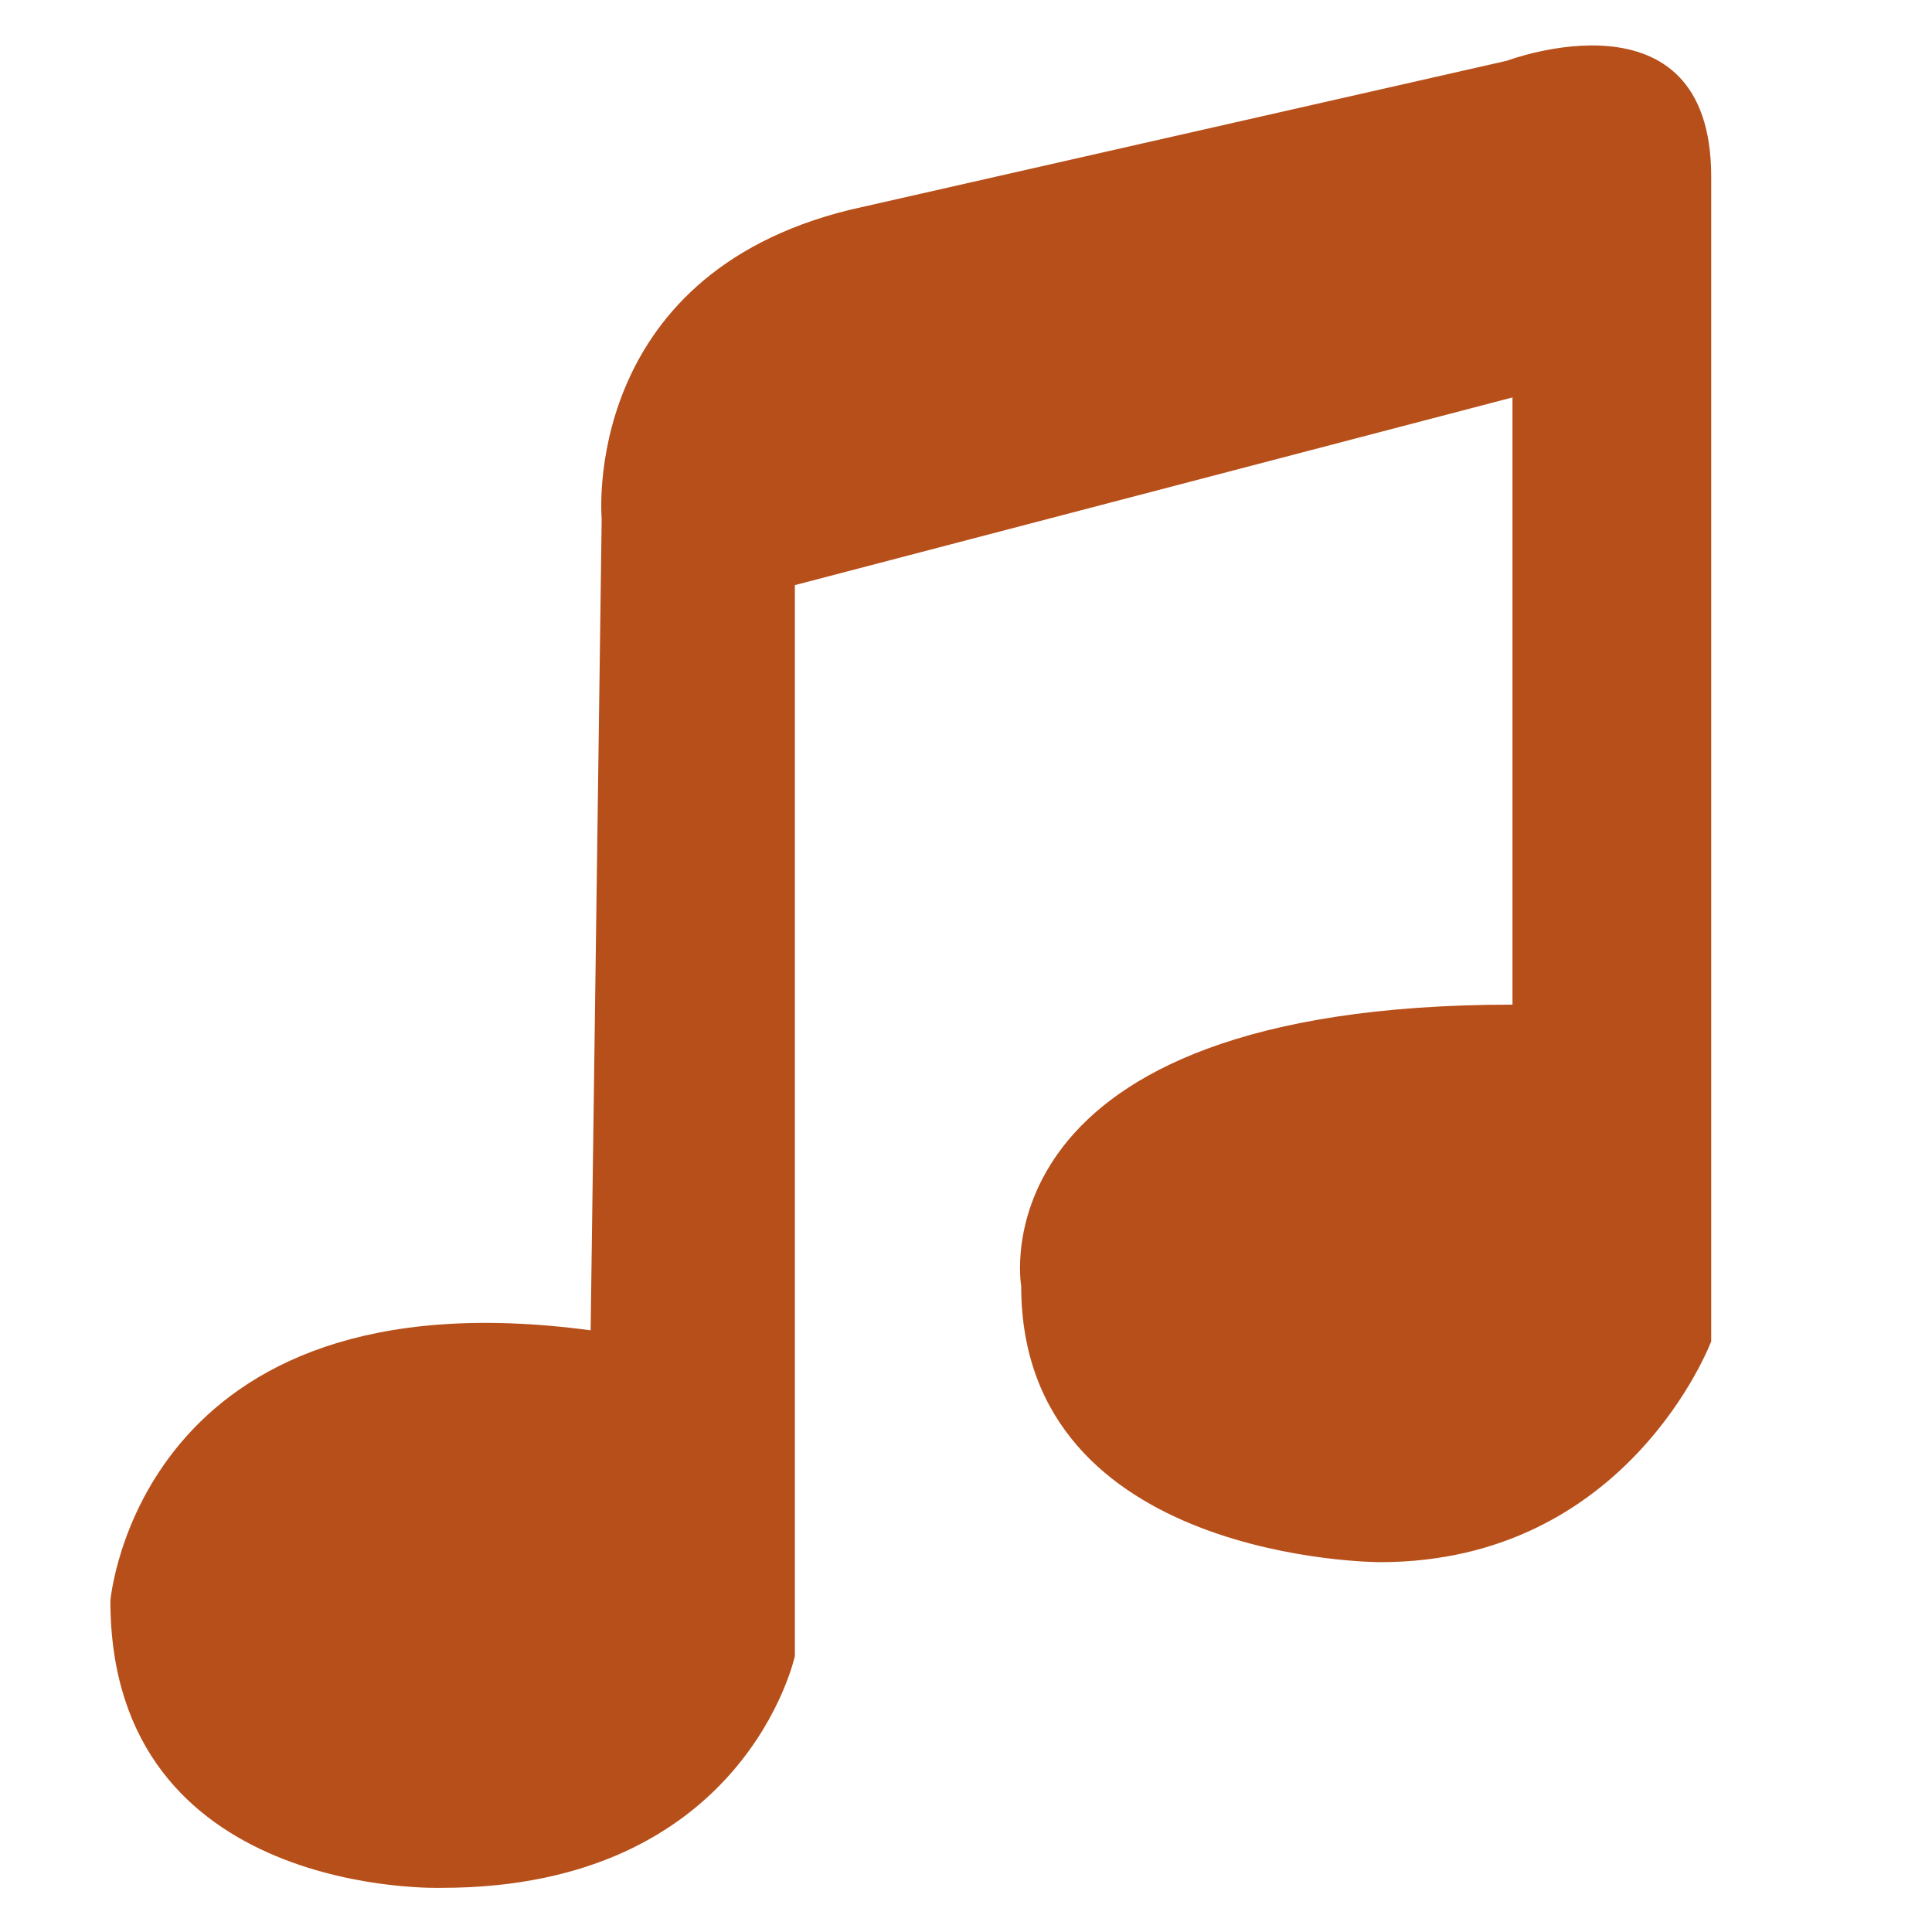
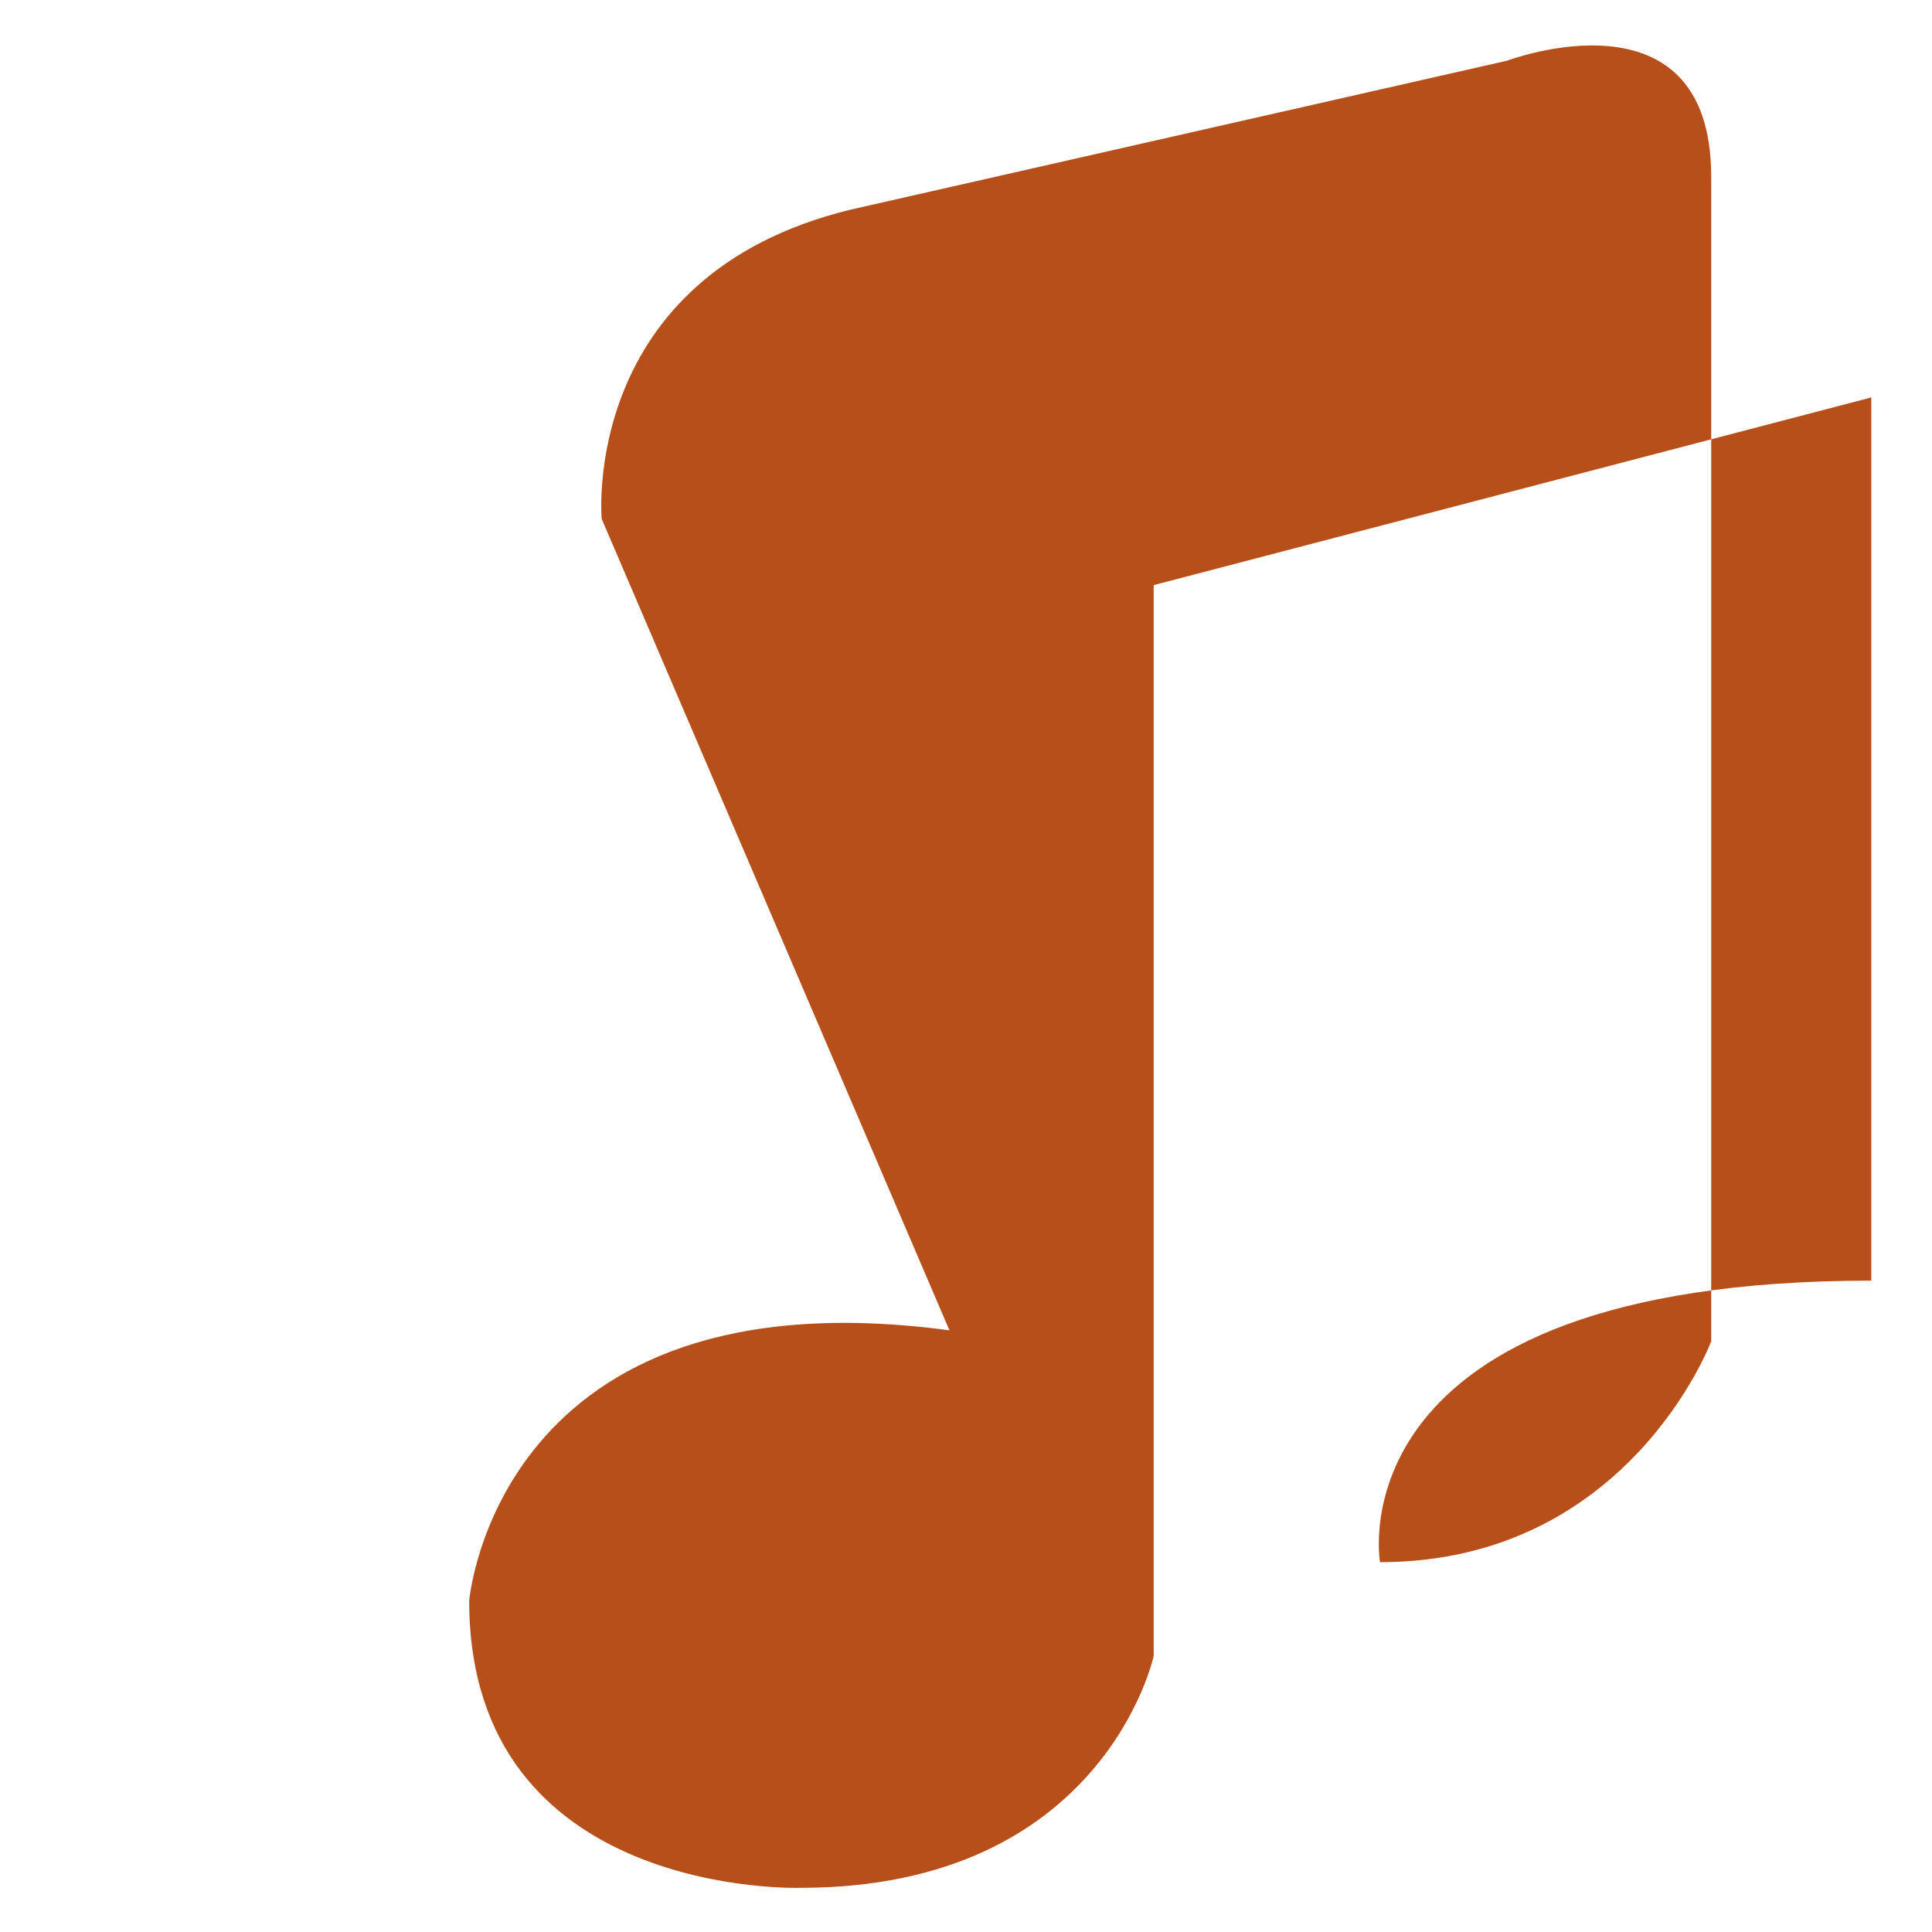
<svg xmlns="http://www.w3.org/2000/svg" version="1.1" id="Capa_1" x="0px" y="0px" viewBox="0 0 35 35" style="enable-background:new 0 0 35 35;" xml:space="preserve">
  <style type="text/css">
	.st0{fill:#B74F1A;}
</style>
-   <path class="st0" d="M10.9,9.4c0,0-0.4-4.4,4.5-5.6l11.9-2.7c0,0,3.7-1.4,3.7,2.1v21.1c0,0-1.5,4-6,4c0,0-6.5,0-6.5-5  c0,0-0.9-5.1,8.9-5.1V7.2l-13,3.4V30c0,0-0.9,4.2-6.4,4.2c0,0-6,0.2-6-5.2c0,0,0.5-6,8.7-4.9L10.9,9.4z" />
+   <path class="st0" d="M10.9,9.4c0,0-0.4-4.4,4.5-5.6l11.9-2.7c0,0,3.7-1.4,3.7,2.1v21.1c0,0-1.5,4-6,4c0,0-0.9-5.1,8.9-5.1V7.2l-13,3.4V30c0,0-0.9,4.2-6.4,4.2c0,0-6,0.2-6-5.2c0,0,0.5-6,8.7-4.9L10.9,9.4z" />
</svg>